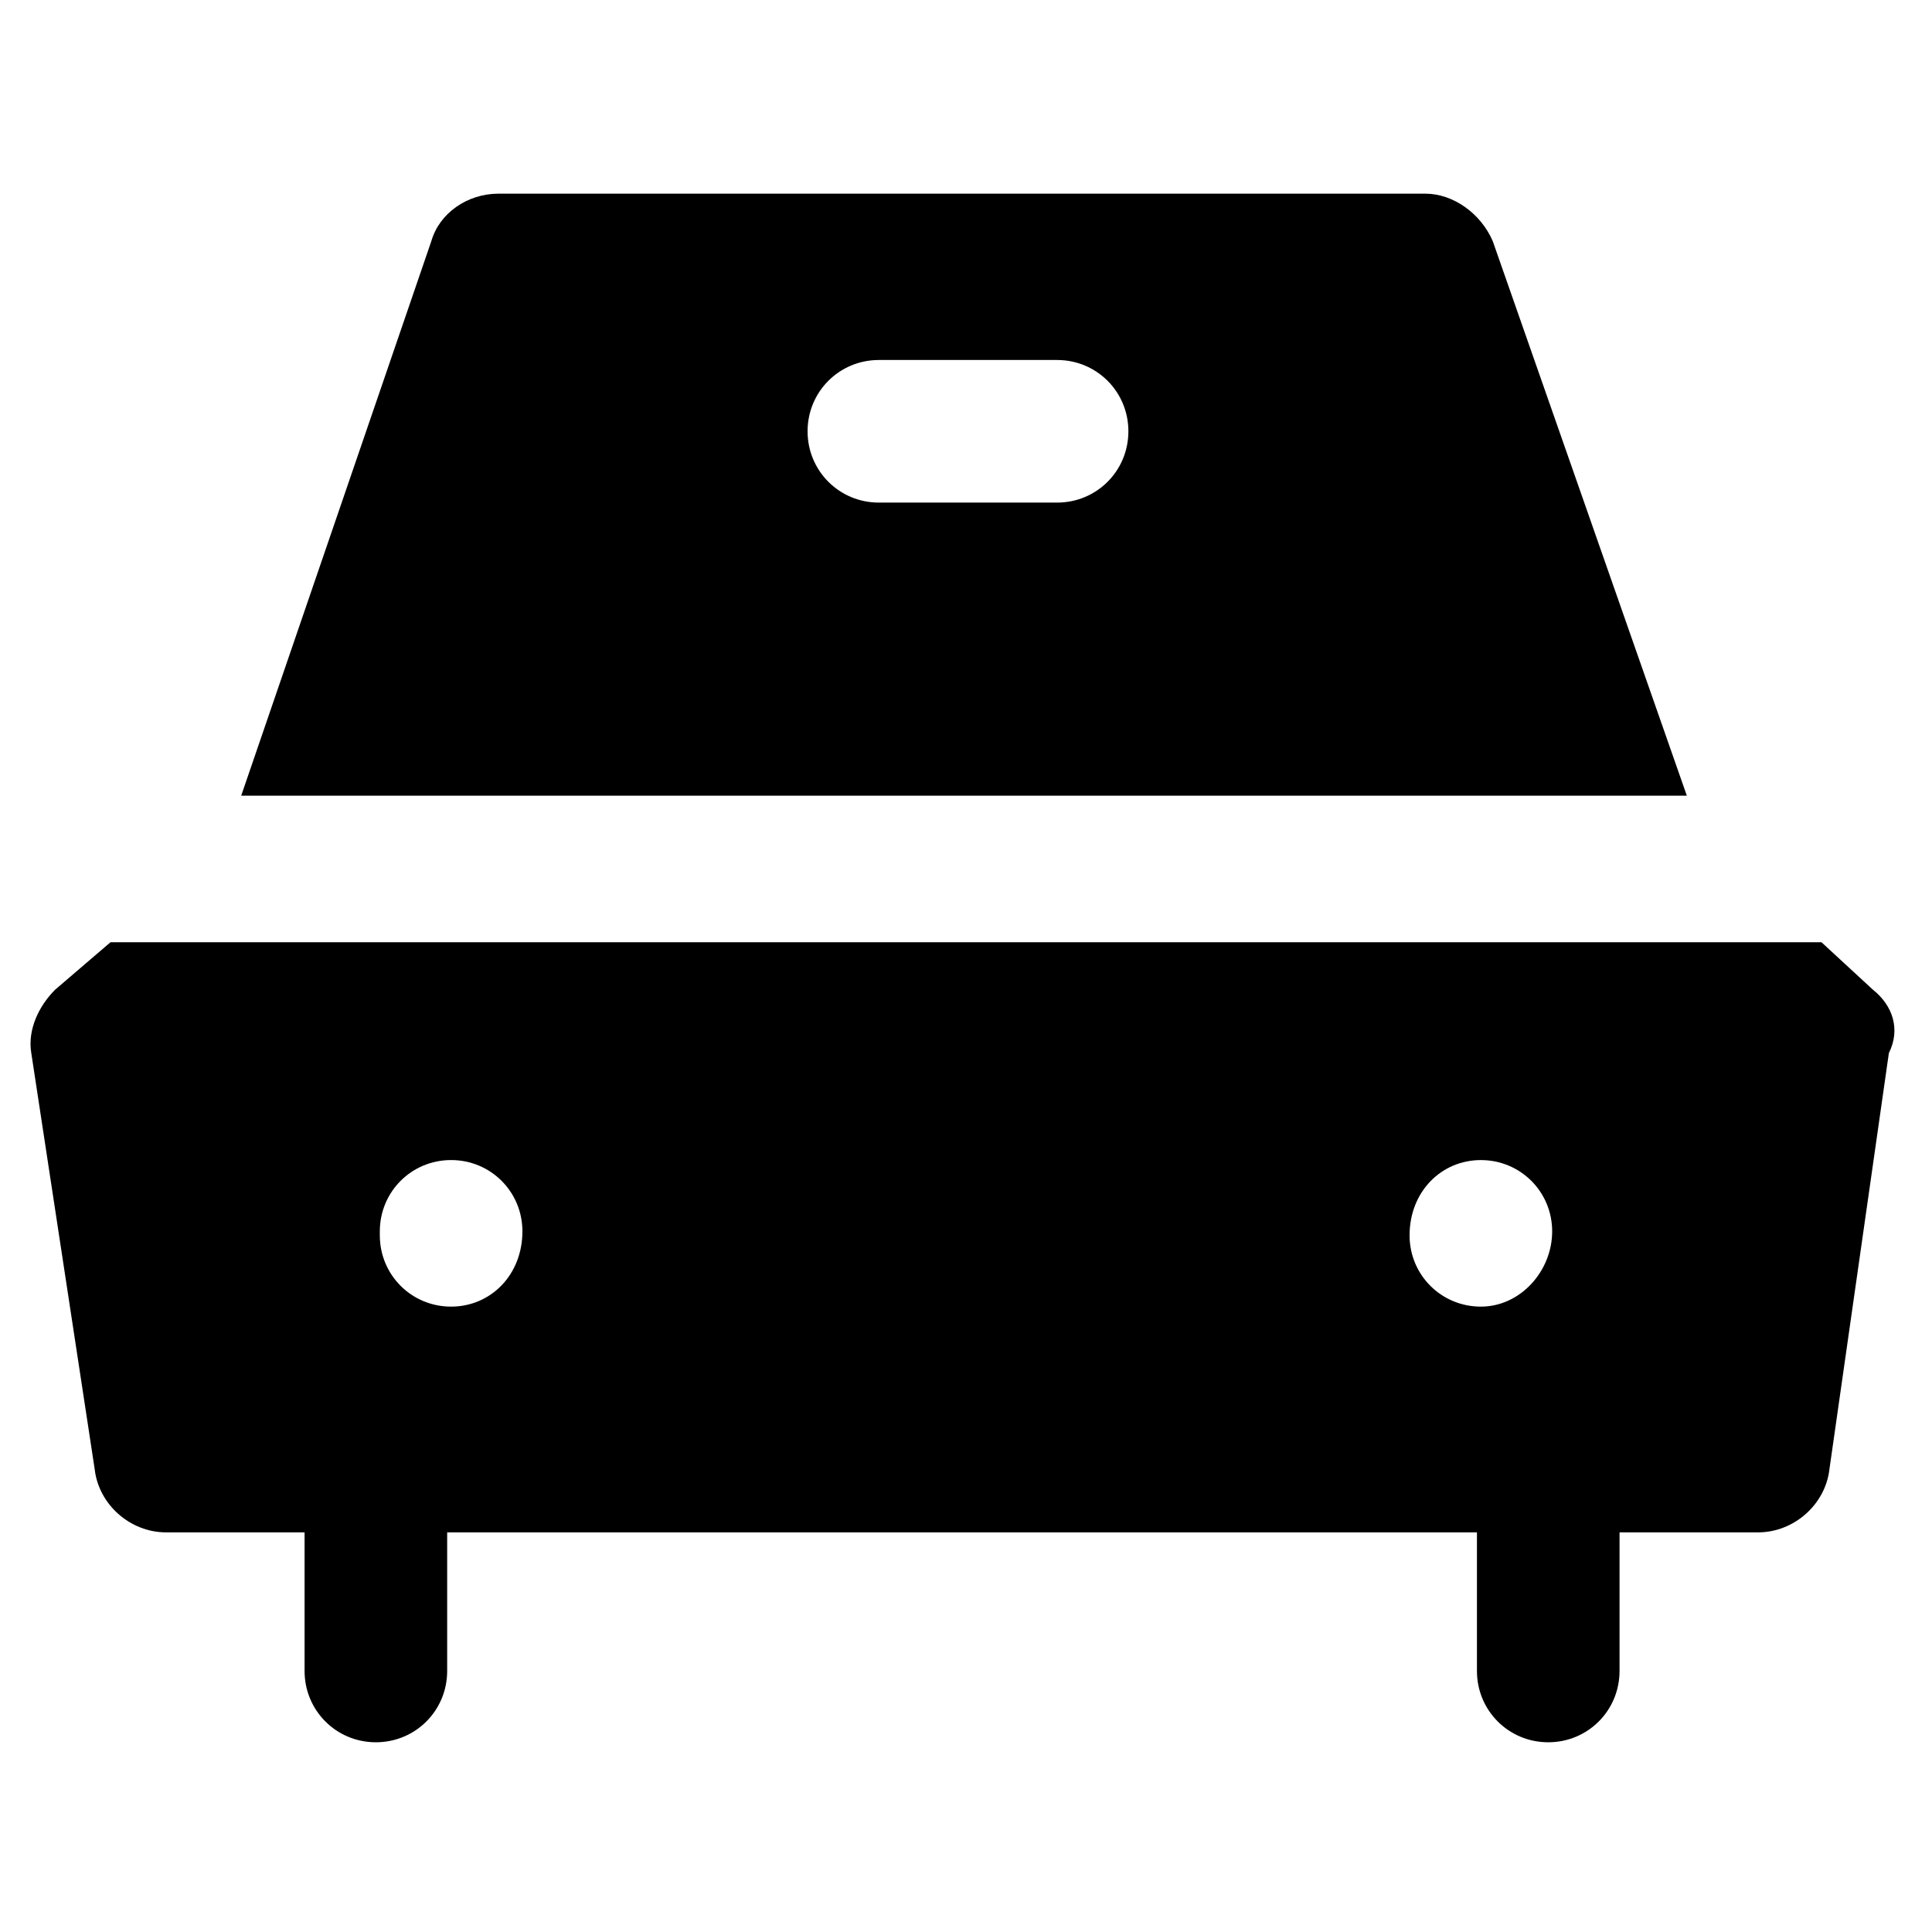
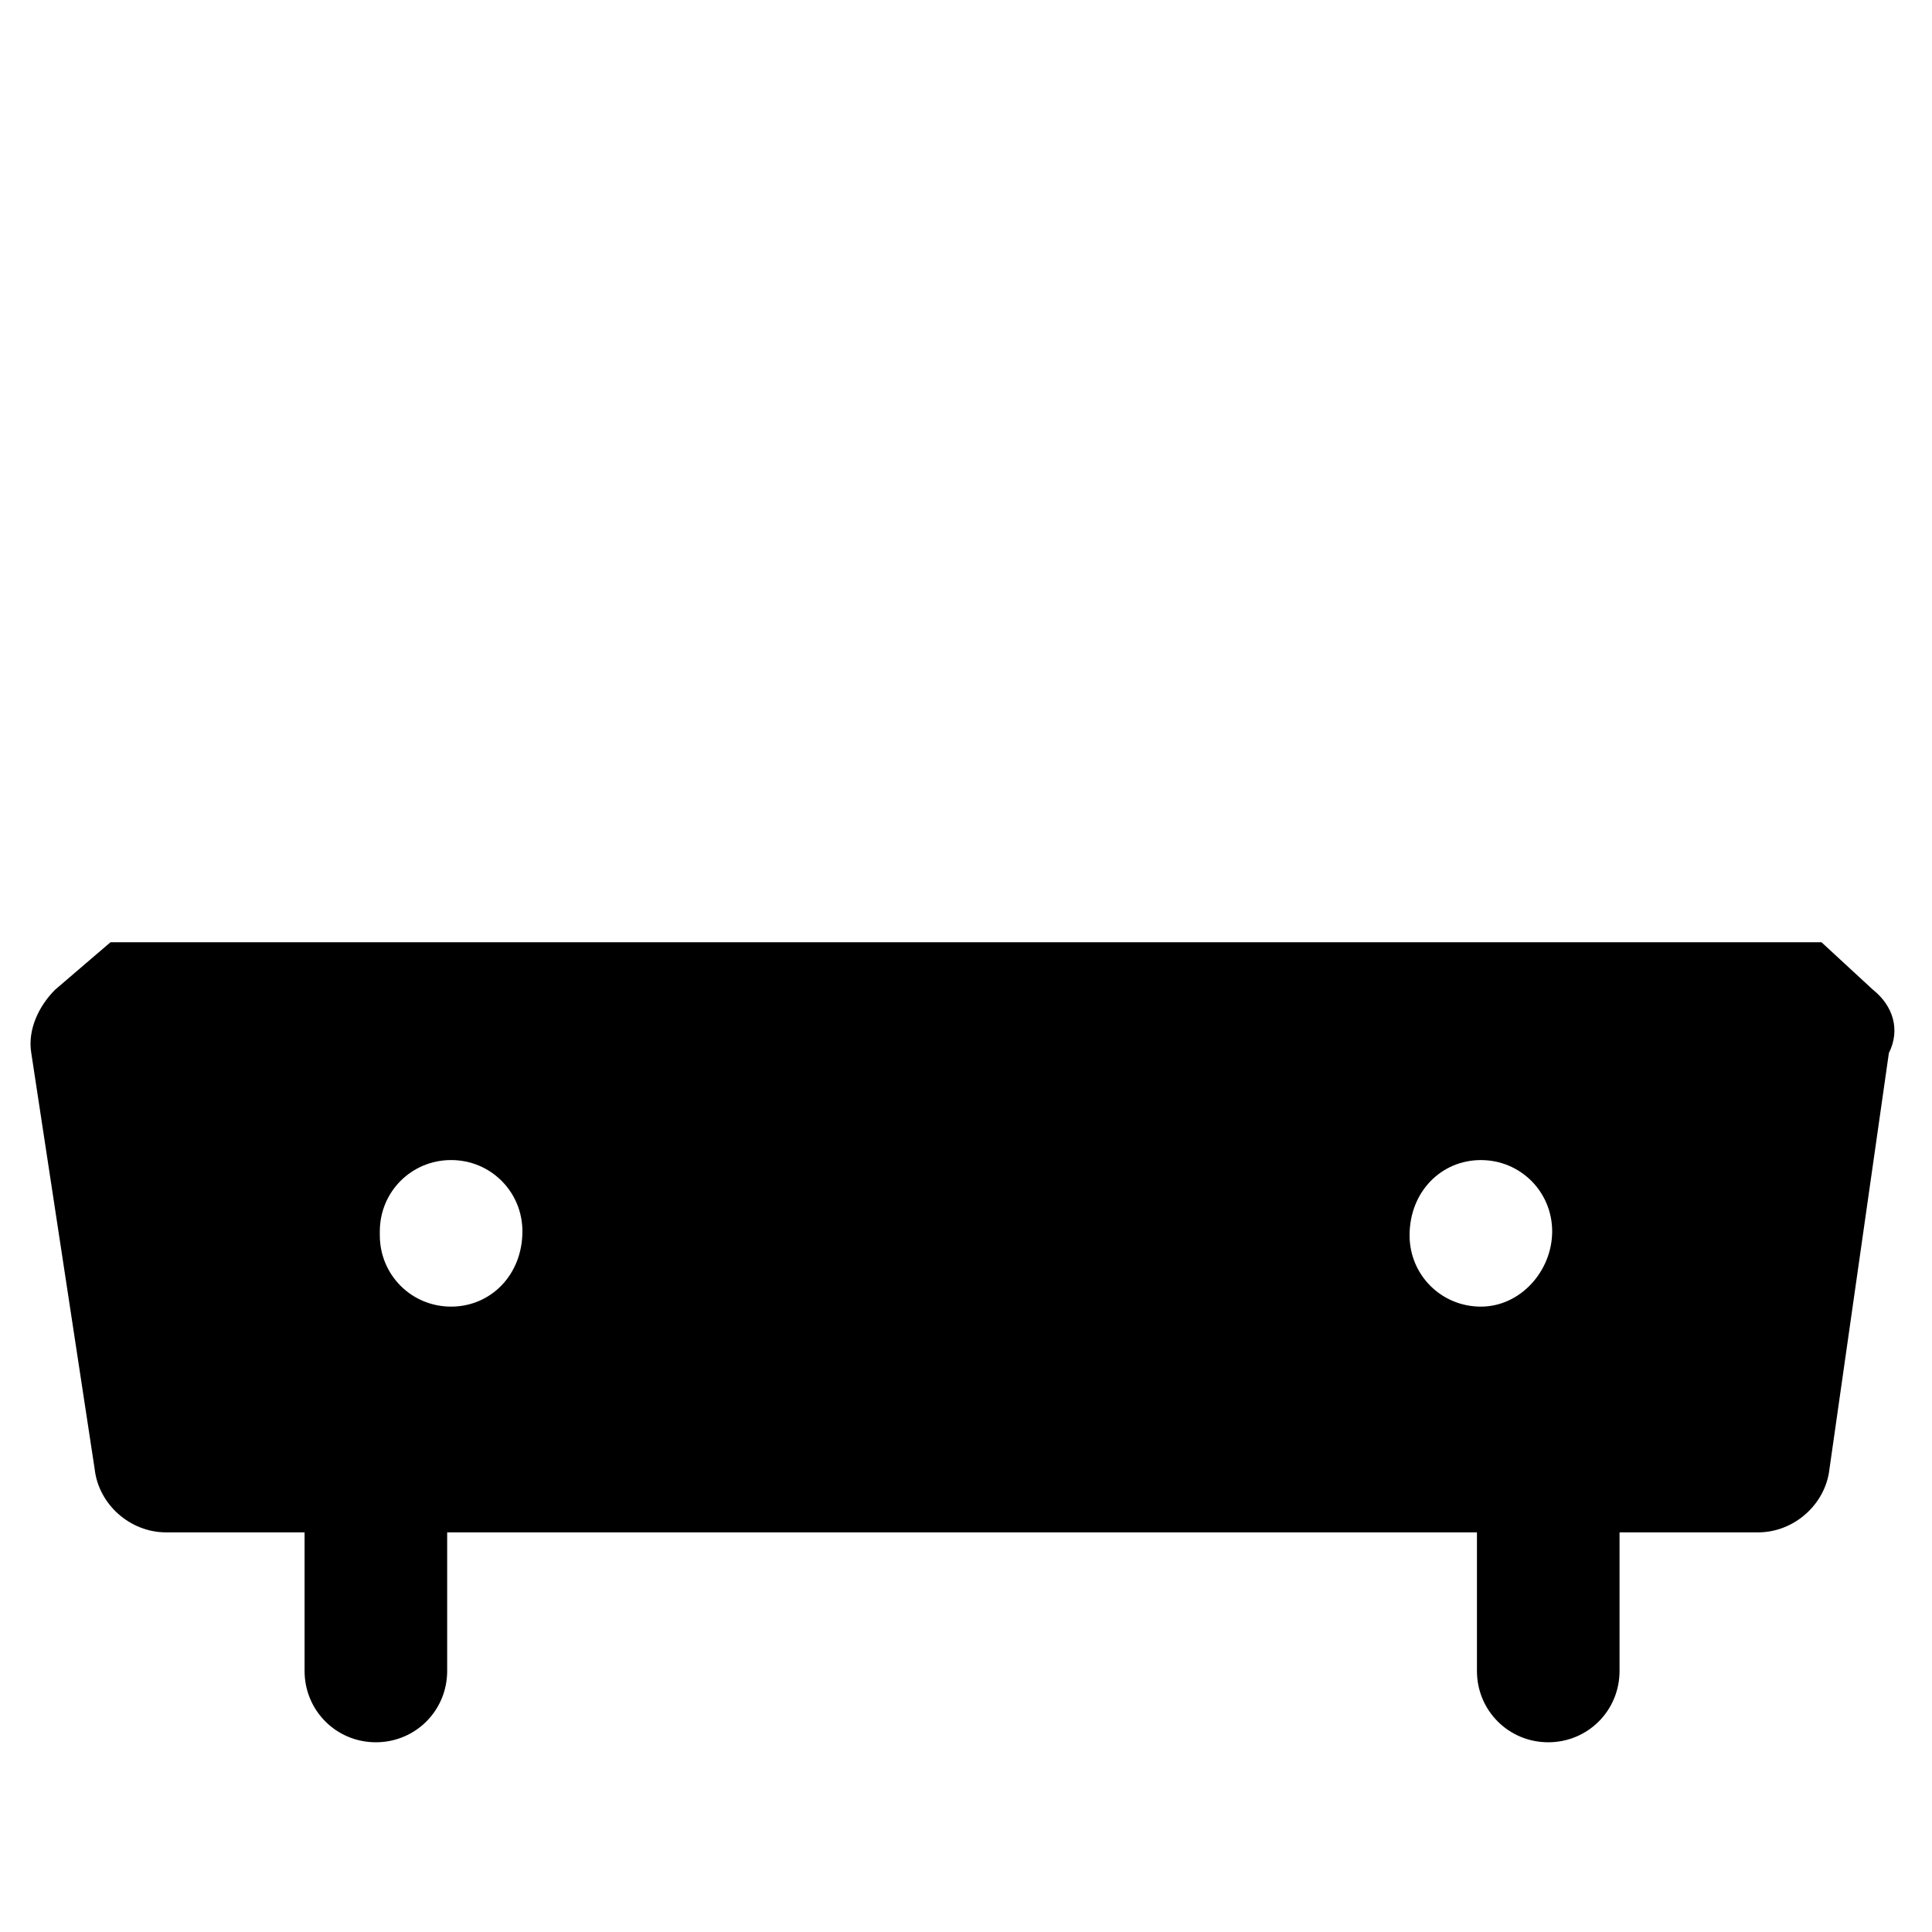
<svg xmlns="http://www.w3.org/2000/svg" fill="#000000" width="800px" height="800px" version="1.1" viewBox="144 144 512 512">
  <g>
-     <path d="m539.6 207.92c-3.148-7.348-10.496-12.594-17.844-12.594l-245.61-0.004c-8.398 0-15.742 5.246-17.844 12.594l-50.383 146.95h383.11zm-115.46 69.273h-47.23c-10.496 0-18.895-8.398-18.895-18.895 0-10.496 8.398-18.895 18.895-18.895h47.23c10.496 0 18.895 8.398 18.895 18.895-0.004 10.496-8.398 18.895-18.895 18.895z" />
    <path d="m640.36 406.3-13.645-12.594-453.43-0.004-14.695 12.594c-4.199 4.199-7.348 10.496-6.297 16.793l16.793 110.21c1.051 9.445 9.445 16.793 18.895 16.793h36.734v36.734c0 10.496 8.398 18.895 18.895 18.895s18.895-8.398 18.895-18.895v-36.734h272.9v36.734c0 10.496 8.398 18.895 18.895 18.895s18.895-8.398 18.895-18.895v-36.734h36.734c9.445 0 17.844-7.348 18.895-16.793l15.742-110.21c3.141-6.297 1.043-12.594-4.203-16.793zm-376.81 83.969c-10.496 0-18.895-8.398-18.895-18.895v-1.051c0-10.496 8.398-18.895 18.895-18.895 10.496 0 18.895 8.398 18.895 18.895-0.004 11.547-8.398 19.945-18.895 19.945zm254-18.895c0-11.547 8.398-19.941 18.895-19.941 10.496 0 18.895 8.398 18.895 18.895 0 10.496-8.398 19.941-18.895 19.941-10.5 0-18.895-8.398-18.895-18.895z" />
  </g>
</svg>